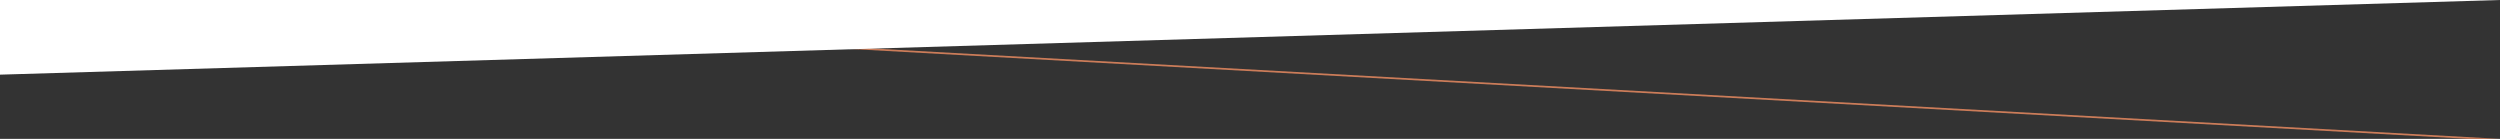
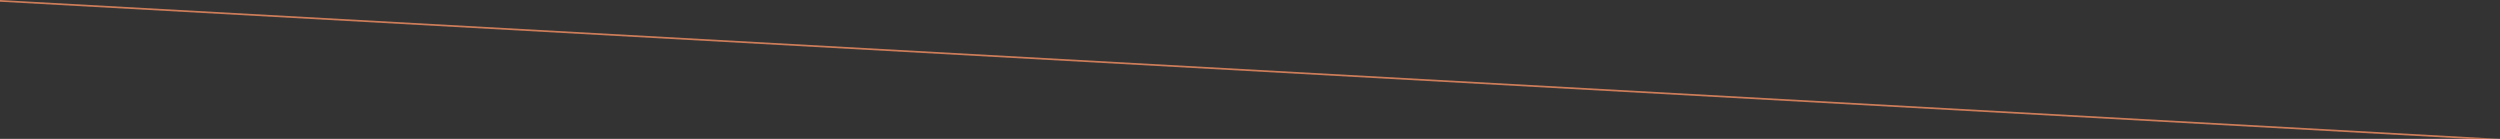
<svg xmlns="http://www.w3.org/2000/svg" width="1440" height="80" viewBox="0 0 1440 80" fill="none">
  <rect x="0" y="0" width="1440" height="80" fill="#333333" stroke="none" />
  <g clip-path="url(#clip0_6180_447)">
    <path d="M1440 -0.5H1440.5V0V80V80.528L1439.97 80.499L0 0.5L-0.028 0.499L0 -0.5H1440Z" stroke="#CC7C59" />
-     <path d="M0 0H1440L0 43V0Z" fill="white" />
  </g>
  <defs>
    <clipPath id="clip0_6180_447">
      <rect width="1440" height="80" fill="white" />
    </clipPath>
  </defs>
</svg>